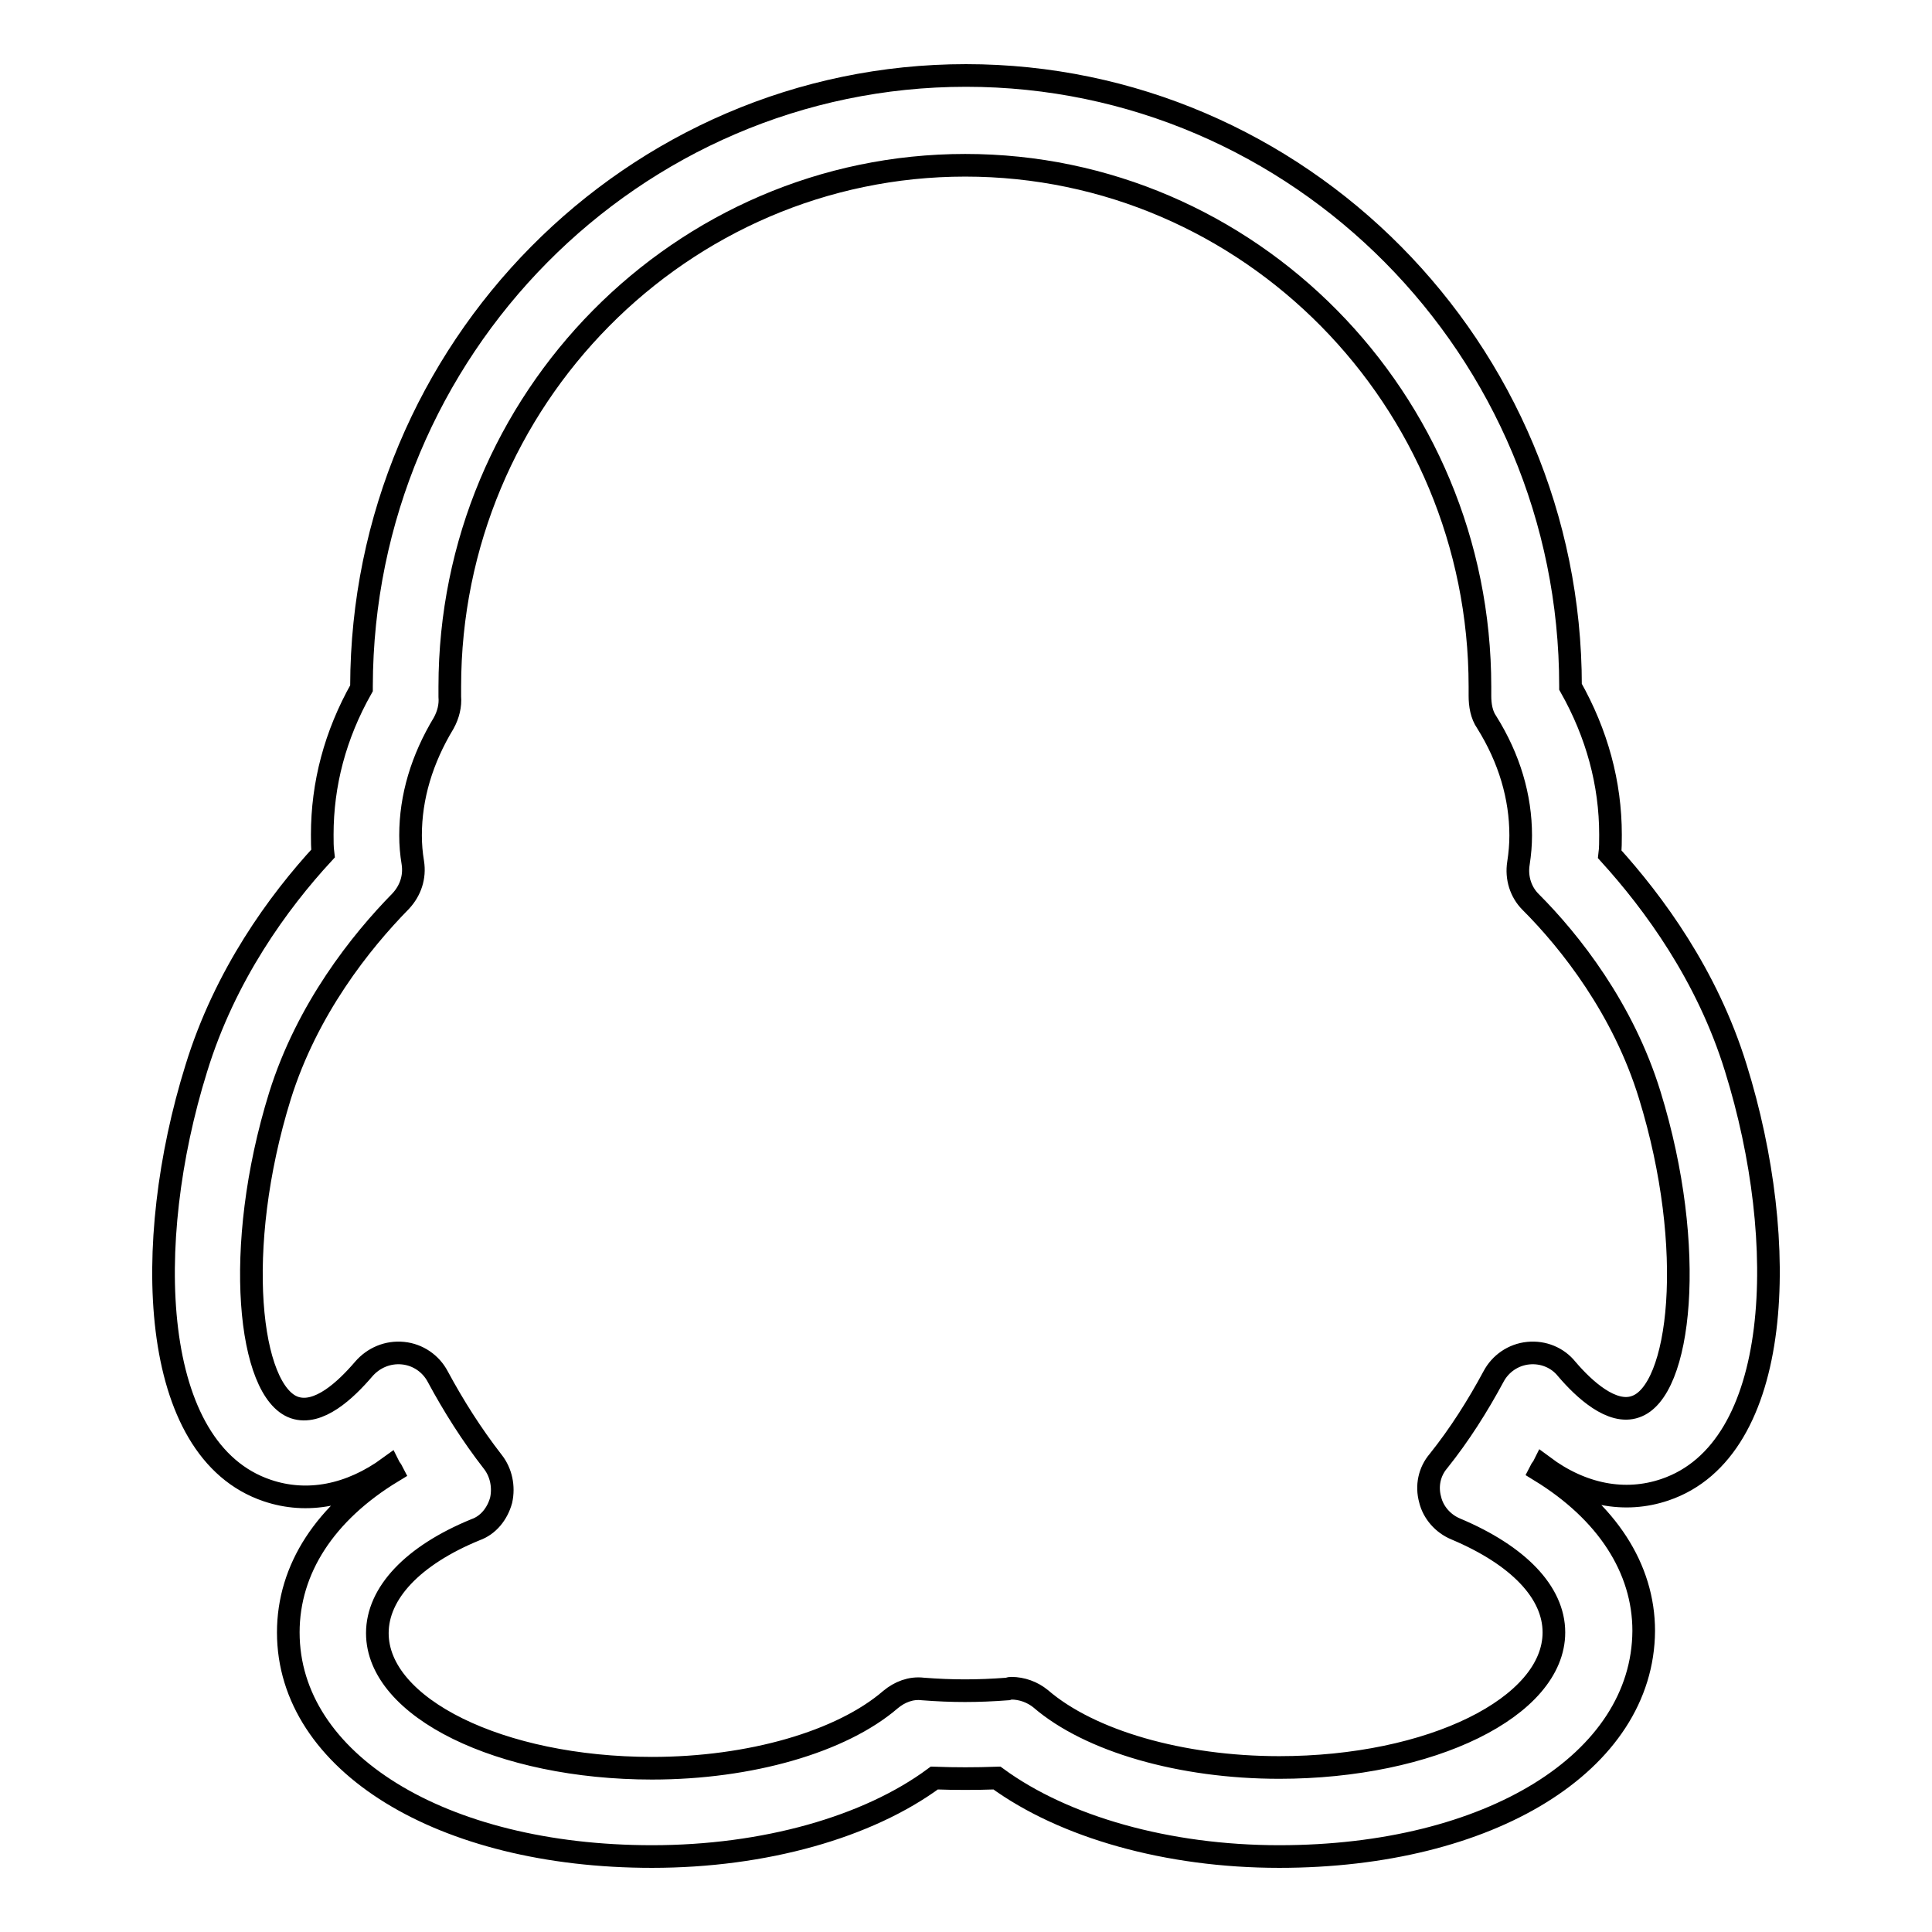
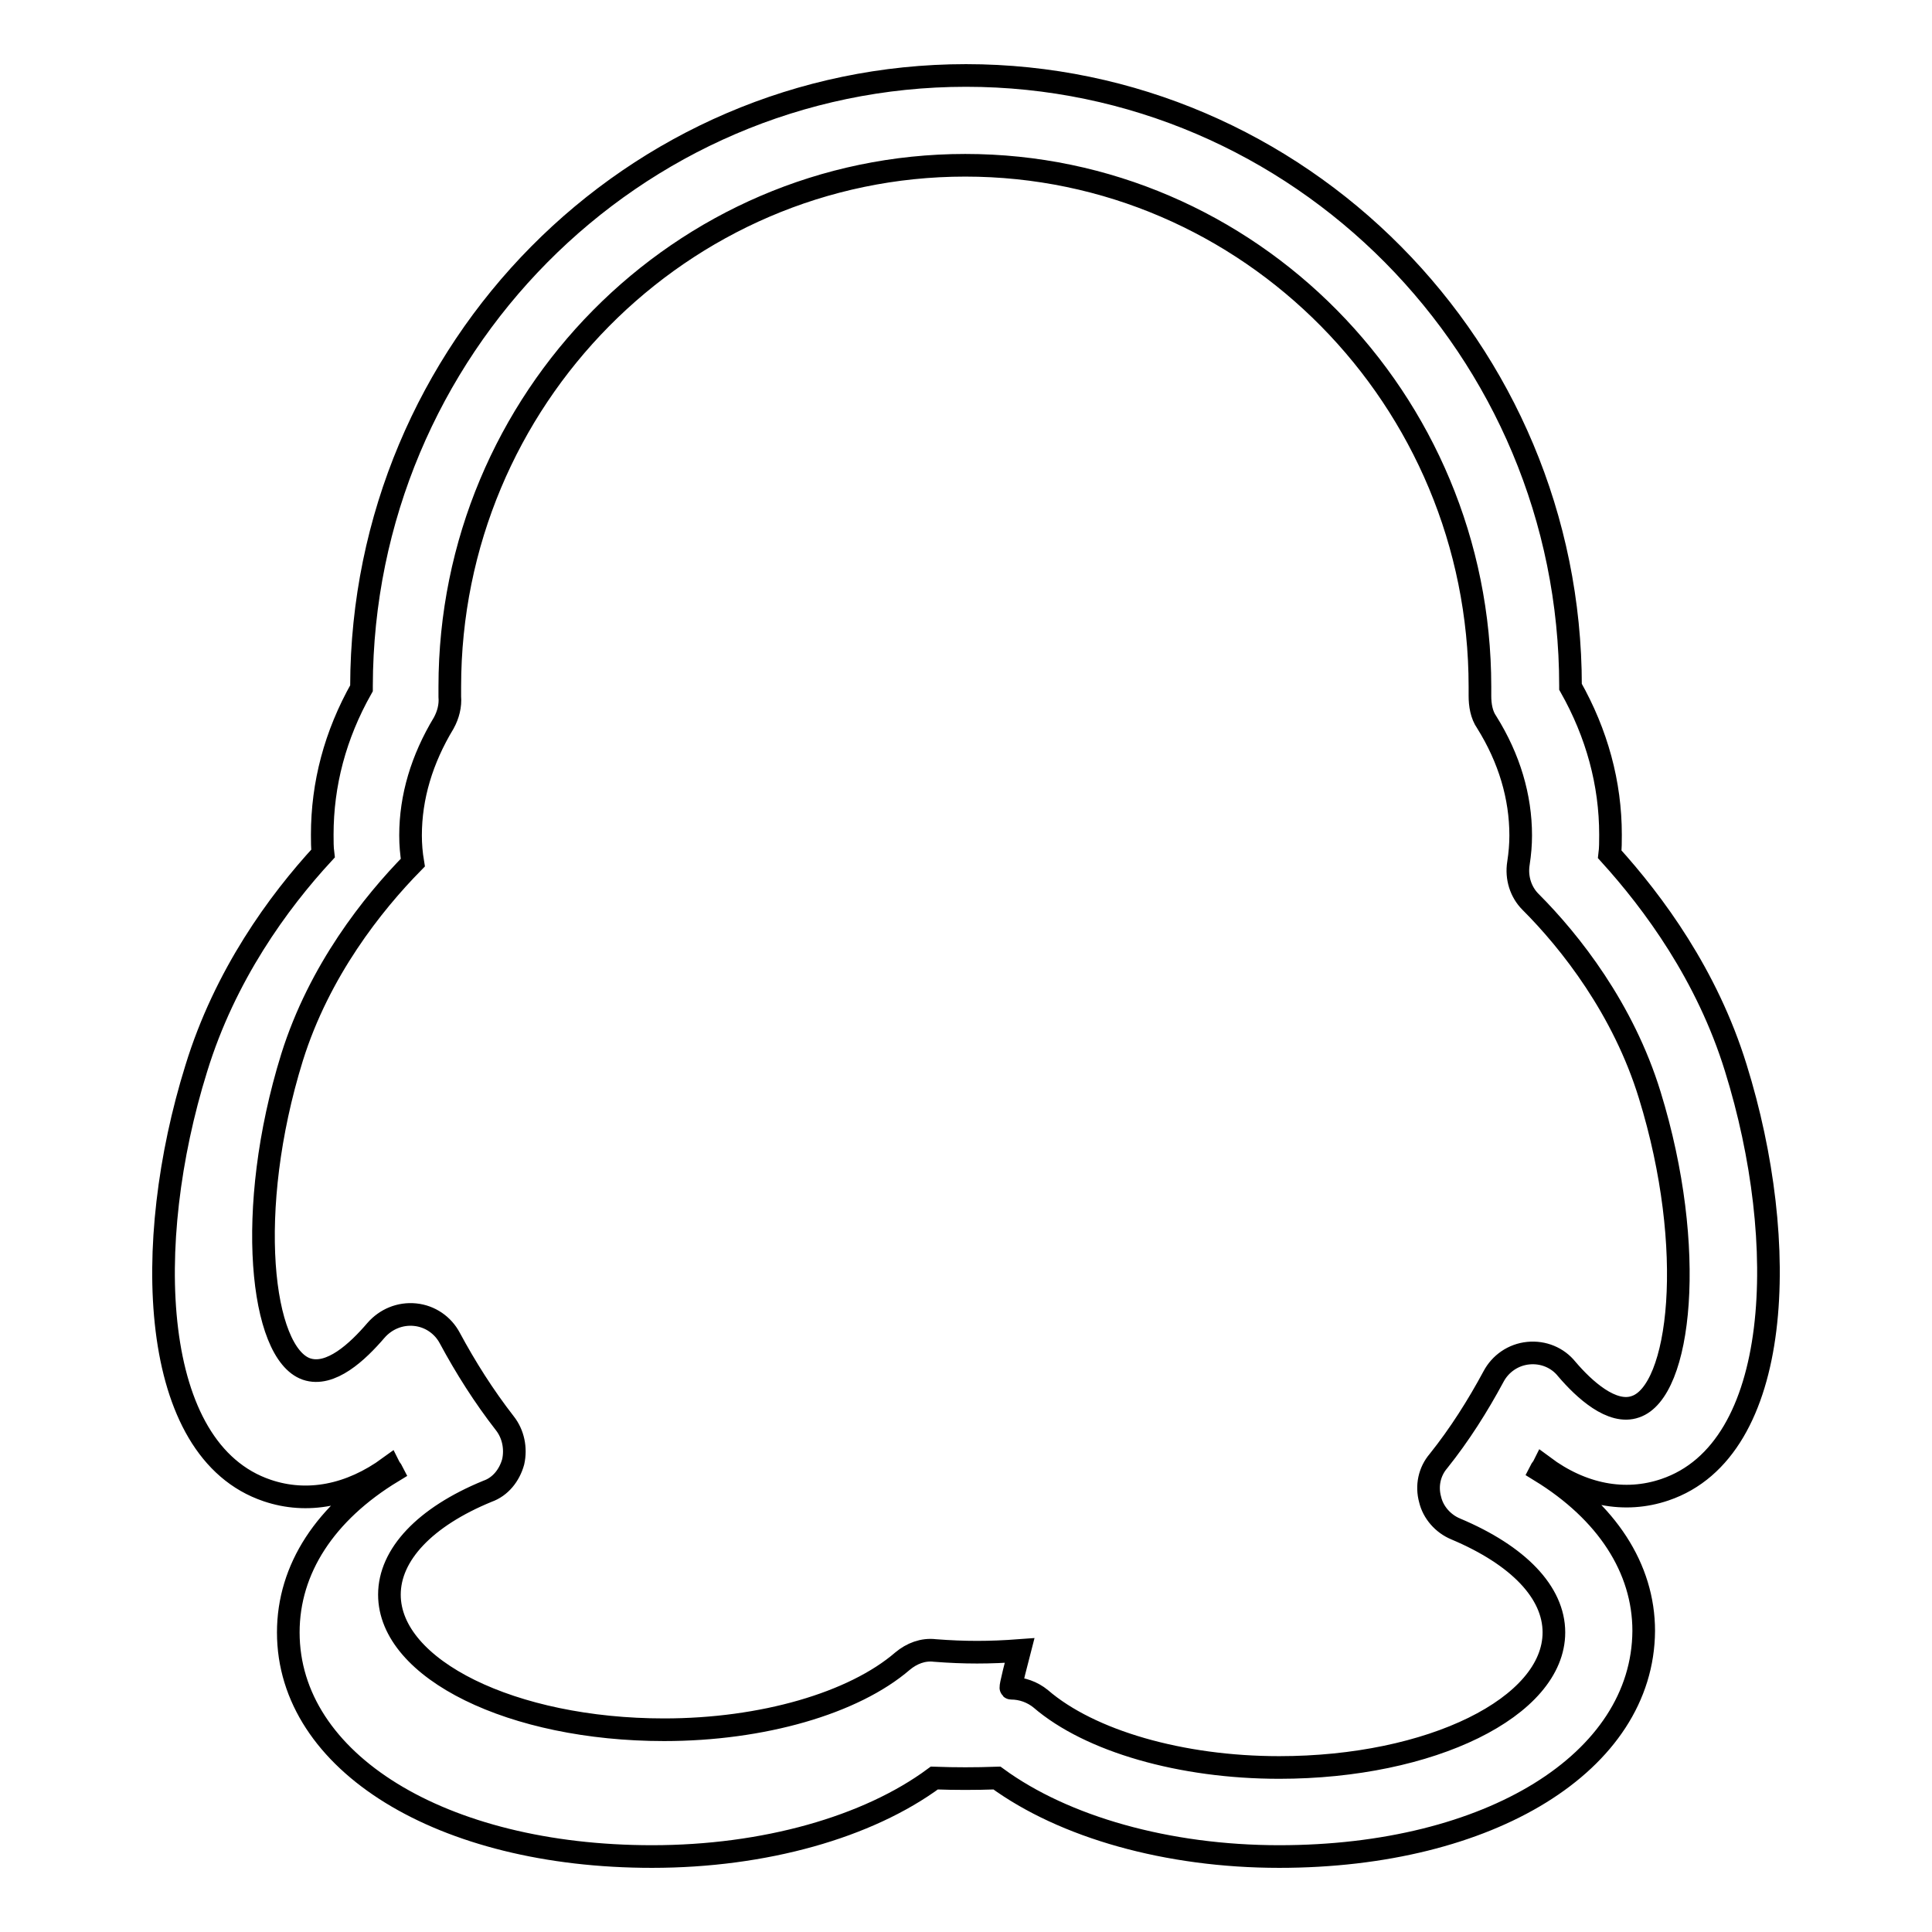
<svg xmlns="http://www.w3.org/2000/svg" version="1.1" x="0px" y="0px" viewBox="0 0 256 256" enable-background="new 0 0 256 256" xml:space="preserve">
  <g>
    <g>
-       <path stroke-width="3" fill-opacity="0" stroke="#000000" d="M169.5,246c-14.8,0-28.5-3.9-37.4-10.4c-2.9,0.1-5.5,0.1-8.3,0c-8.8,6.5-22.5,10.4-37.4,10.4c-27.9,0-48.2-12.5-48.2-29.7c0-8.4,4.9-15.9,13.8-21.3c-0.1-0.2-0.3-0.4-0.4-0.6c-5.2,3.8-10.9,4.9-16.2,3.1c-15.7-5.3-16.6-32.8-9.4-55.9c3.8-12.4,10.9-22.1,16.8-28.5c-0.1-0.8-0.1-1.6-0.1-2.5c0-6.7,1.7-13.2,5.2-19.4c0-0.1,0-0.2,0-0.3C48,46.3,83.9,10,128,10c44.1,0,80.1,36.3,80.1,80.9c0,0,0,0,0,0.1c3.5,6.2,5.3,12.8,5.3,19.6c0,0.9,0,1.8-0.1,2.6c5.8,6.4,12.9,16,16.7,28.3c7.2,23.1,6.3,50.6-9.4,55.9c-5.3,1.8-11,0.7-16.1-3.1c-0.1,0.2-0.3,0.4-0.4,0.6c8.8,5.4,13.7,12.9,13.7,21.2C217.7,233.5,197.4,246,169.5,246z M134,223.7c1.4,0,2.8,0.5,3.9,1.4c6.5,5.6,18.6,9.1,31.6,9.1c20.1,0,36.4-8,36.4-17.9c0-5.3-4.7-10.2-13-13.7c-1.7-0.7-3-2.2-3.4-3.9c-0.5-1.8-0.1-3.7,1.1-5.1c2.8-3.5,5.2-7.3,7.3-11.2c0.9-1.7,2.6-2.9,4.6-3.1c2-0.2,3.9,0.6,5.1,2.1c2.3,2.7,6,6.1,9.1,5c6-2,8.2-20.9,1.9-41.3c-3.5-11.4-10.5-20.3-15.8-25.6c-1.3-1.3-1.9-3.2-1.6-5.1c0.2-1.3,0.3-2.5,0.3-3.7c0-5.1-1.5-10.2-4.5-15c-0.7-1-0.9-2.3-0.9-3.5c0-0.4,0-0.8,0-1.2c0-38.1-30.6-69.1-68.2-69.1c-37.6,0-68.3,31-68.3,69.1c0,0.5,0,0.9,0,1.3c0.1,1.2-0.2,2.4-0.8,3.5c-2.9,4.8-4.4,9.8-4.4,14.9c0,1.2,0.1,2.4,0.3,3.6c0.3,1.9-0.3,3.7-1.6,5.1c-5.3,5.4-12.4,14.3-16,25.8c-6.3,20.3-4.1,39.2,1.9,41.3c3.2,1.1,6.8-2.3,9.2-5.1c1.3-1.5,3.2-2.3,5.2-2.1c2,0.2,3.7,1.4,4.6,3.1c2.1,3.9,4.5,7.7,7.3,11.3c1.1,1.4,1.5,3.3,1.1,5.1c-0.5,1.8-1.7,3.3-3.4,3.9c-8.3,3.4-13,8.4-13,13.7c0,9.9,16.3,17.9,36.4,17.9c13,0,25.1-3.5,31.6-9.1c1.2-1,2.7-1.6,4.3-1.4c3.9,0.3,7.2,0.3,11.2,0C133.8,223.7,133.9,223.7,134,223.7z" />
+       <path stroke-width="3" fill-opacity="0" stroke="#000000" d="M169.5,246c-14.8,0-28.5-3.9-37.4-10.4c-2.9,0.1-5.5,0.1-8.3,0c-8.8,6.5-22.5,10.4-37.4,10.4c-27.9,0-48.2-12.5-48.2-29.7c0-8.4,4.9-15.9,13.8-21.3c-0.1-0.2-0.3-0.4-0.4-0.6c-5.2,3.8-10.9,4.9-16.2,3.1c-15.7-5.3-16.6-32.8-9.4-55.9c3.8-12.4,10.9-22.1,16.8-28.5c-0.1-0.8-0.1-1.6-0.1-2.5c0-6.7,1.7-13.2,5.2-19.4c0-0.1,0-0.2,0-0.3C48,46.3,83.9,10,128,10c44.1,0,80.1,36.3,80.1,80.9c0,0,0,0,0,0.1c3.5,6.2,5.3,12.8,5.3,19.6c0,0.9,0,1.8-0.1,2.6c5.8,6.4,12.9,16,16.7,28.3c7.2,23.1,6.3,50.6-9.4,55.9c-5.3,1.8-11,0.7-16.1-3.1c-0.1,0.2-0.3,0.4-0.4,0.6c8.8,5.4,13.7,12.9,13.7,21.2C217.7,233.5,197.4,246,169.5,246z M134,223.7c1.4,0,2.8,0.5,3.9,1.4c6.5,5.6,18.6,9.1,31.6,9.1c20.1,0,36.4-8,36.4-17.9c0-5.3-4.7-10.2-13-13.7c-1.7-0.7-3-2.2-3.4-3.9c-0.5-1.8-0.1-3.7,1.1-5.1c2.8-3.5,5.2-7.3,7.3-11.2c0.9-1.7,2.6-2.9,4.6-3.1c2-0.2,3.9,0.6,5.1,2.1c2.3,2.7,6,6.1,9.1,5c6-2,8.2-20.9,1.9-41.3c-3.5-11.4-10.5-20.3-15.8-25.6c-1.3-1.3-1.9-3.2-1.6-5.1c0.2-1.3,0.3-2.5,0.3-3.7c0-5.1-1.5-10.2-4.5-15c-0.7-1-0.9-2.3-0.9-3.5c0-0.4,0-0.8,0-1.2c0-38.1-30.6-69.1-68.2-69.1c-37.6,0-68.3,31-68.3,69.1c0,0.5,0,0.9,0,1.3c0.1,1.2-0.2,2.4-0.8,3.5c-2.9,4.8-4.4,9.8-4.4,14.9c0,1.2,0.1,2.4,0.3,3.6c-5.3,5.4-12.4,14.3-16,25.8c-6.3,20.3-4.1,39.2,1.9,41.3c3.2,1.1,6.8-2.3,9.2-5.1c1.3-1.5,3.2-2.3,5.2-2.1c2,0.2,3.7,1.4,4.6,3.1c2.1,3.9,4.5,7.7,7.3,11.3c1.1,1.4,1.5,3.3,1.1,5.1c-0.5,1.8-1.7,3.3-3.4,3.9c-8.3,3.4-13,8.4-13,13.7c0,9.9,16.3,17.9,36.4,17.9c13,0,25.1-3.5,31.6-9.1c1.2-1,2.7-1.6,4.3-1.4c3.9,0.3,7.2,0.3,11.2,0C133.8,223.7,133.9,223.7,134,223.7z" />
    </g>
  </g>
</svg>